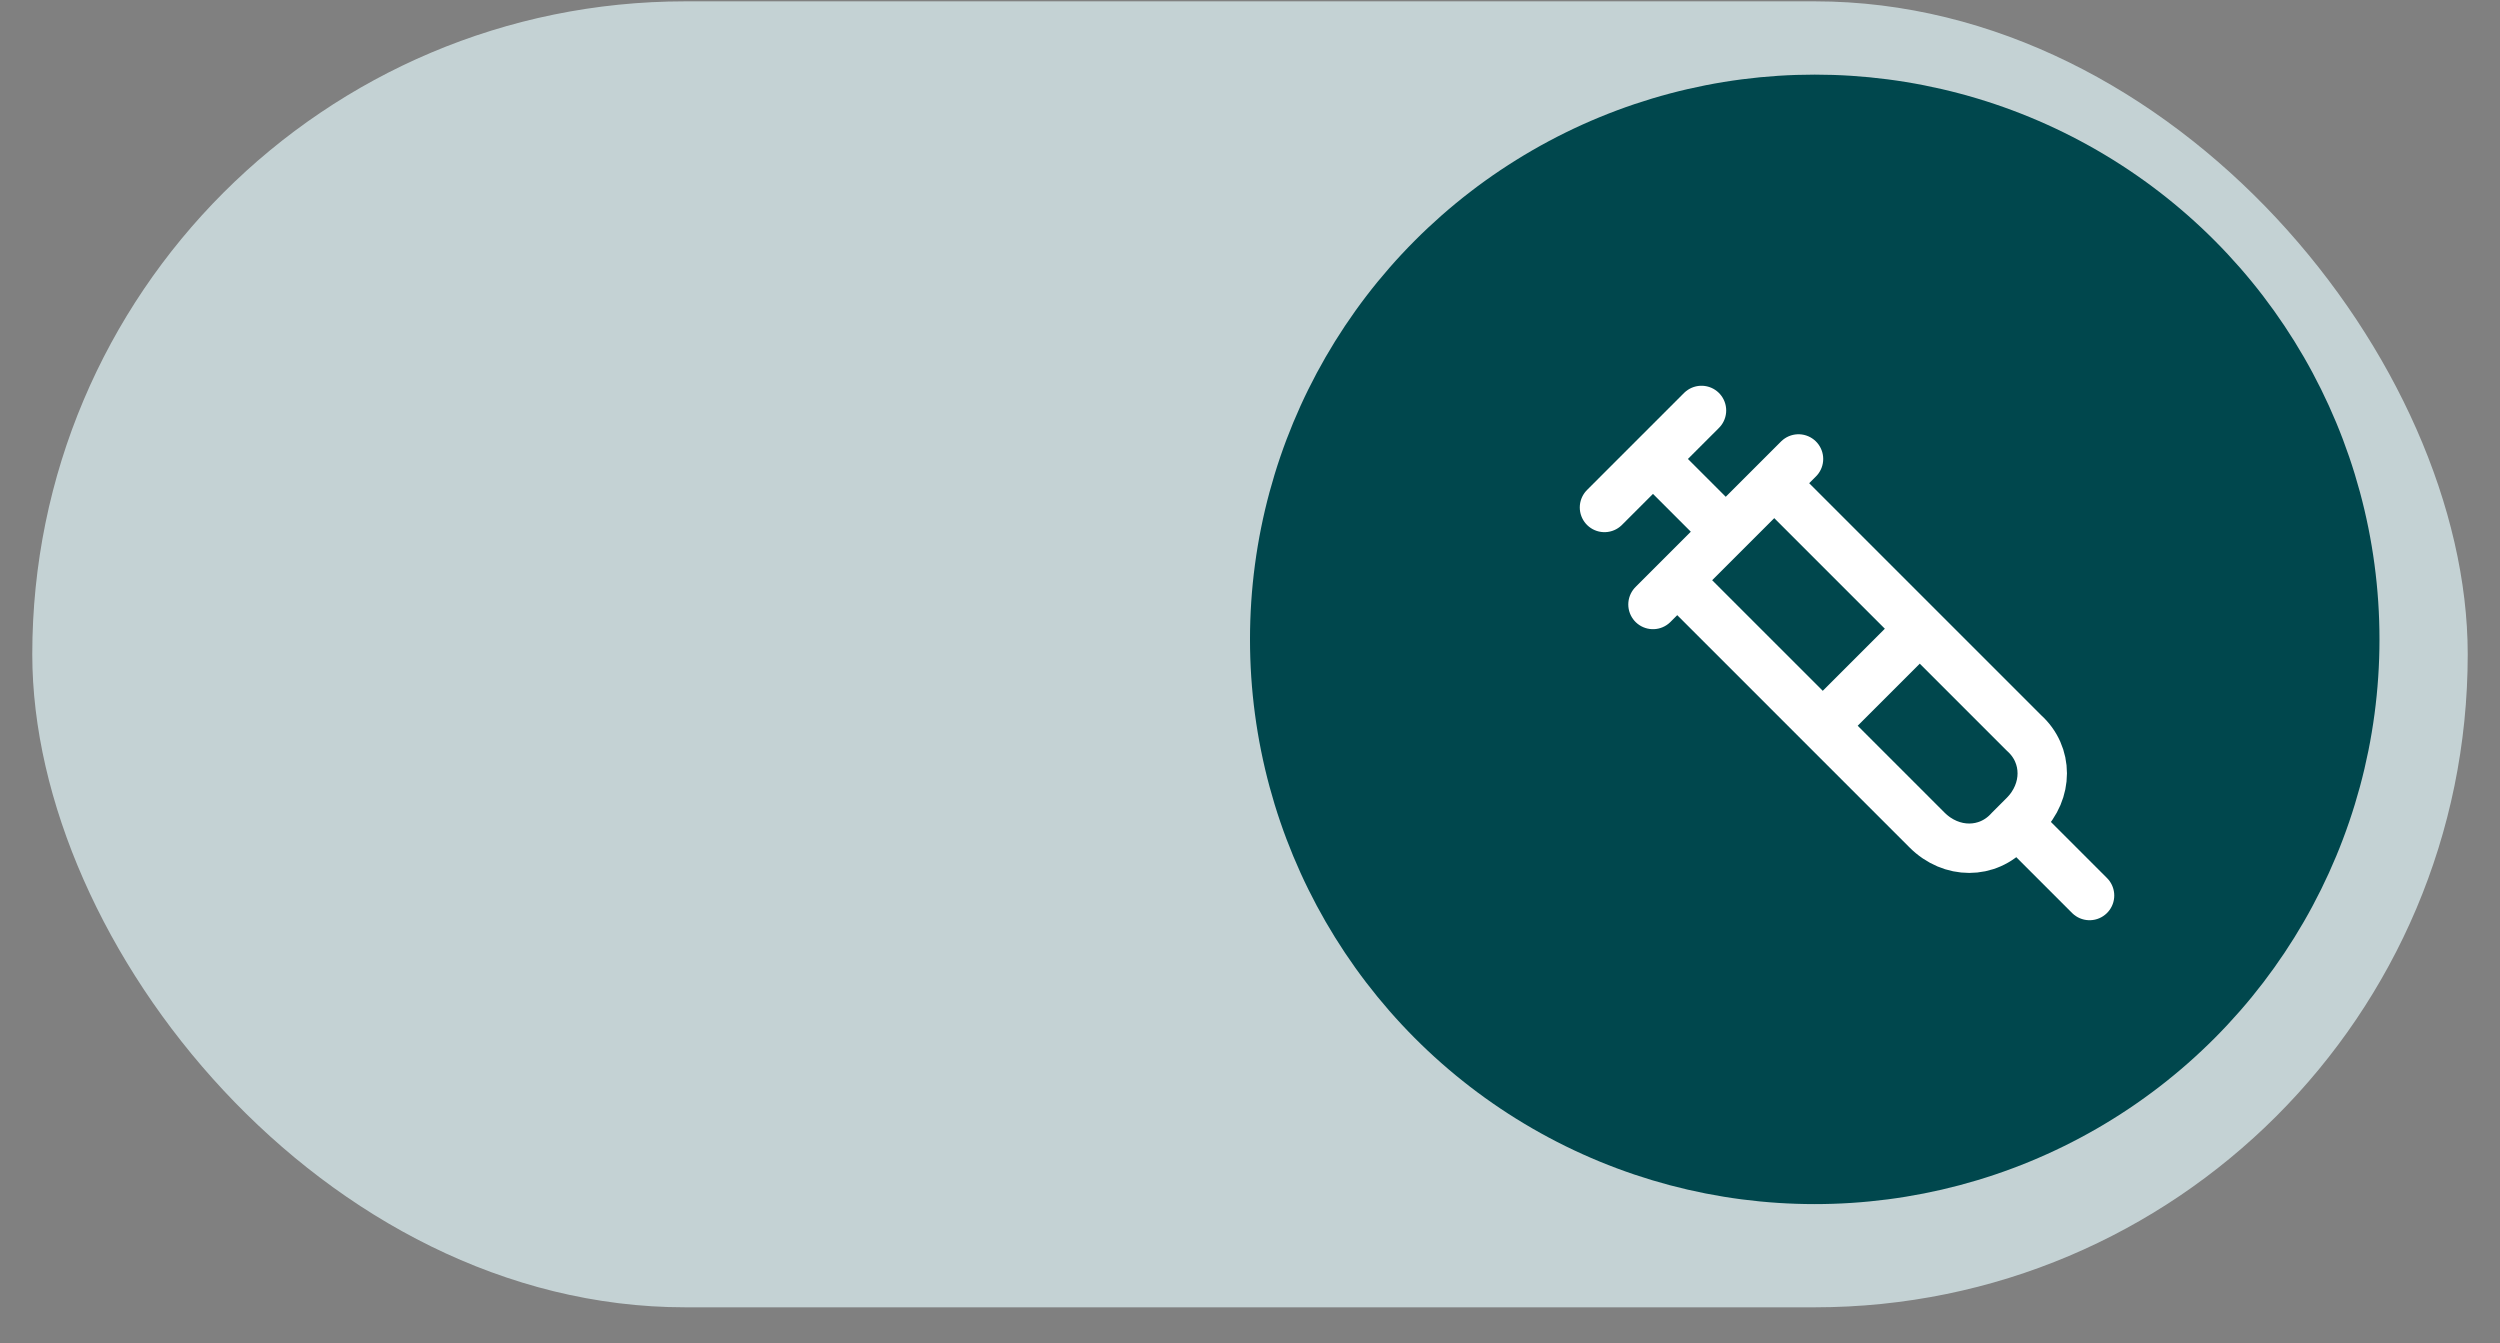
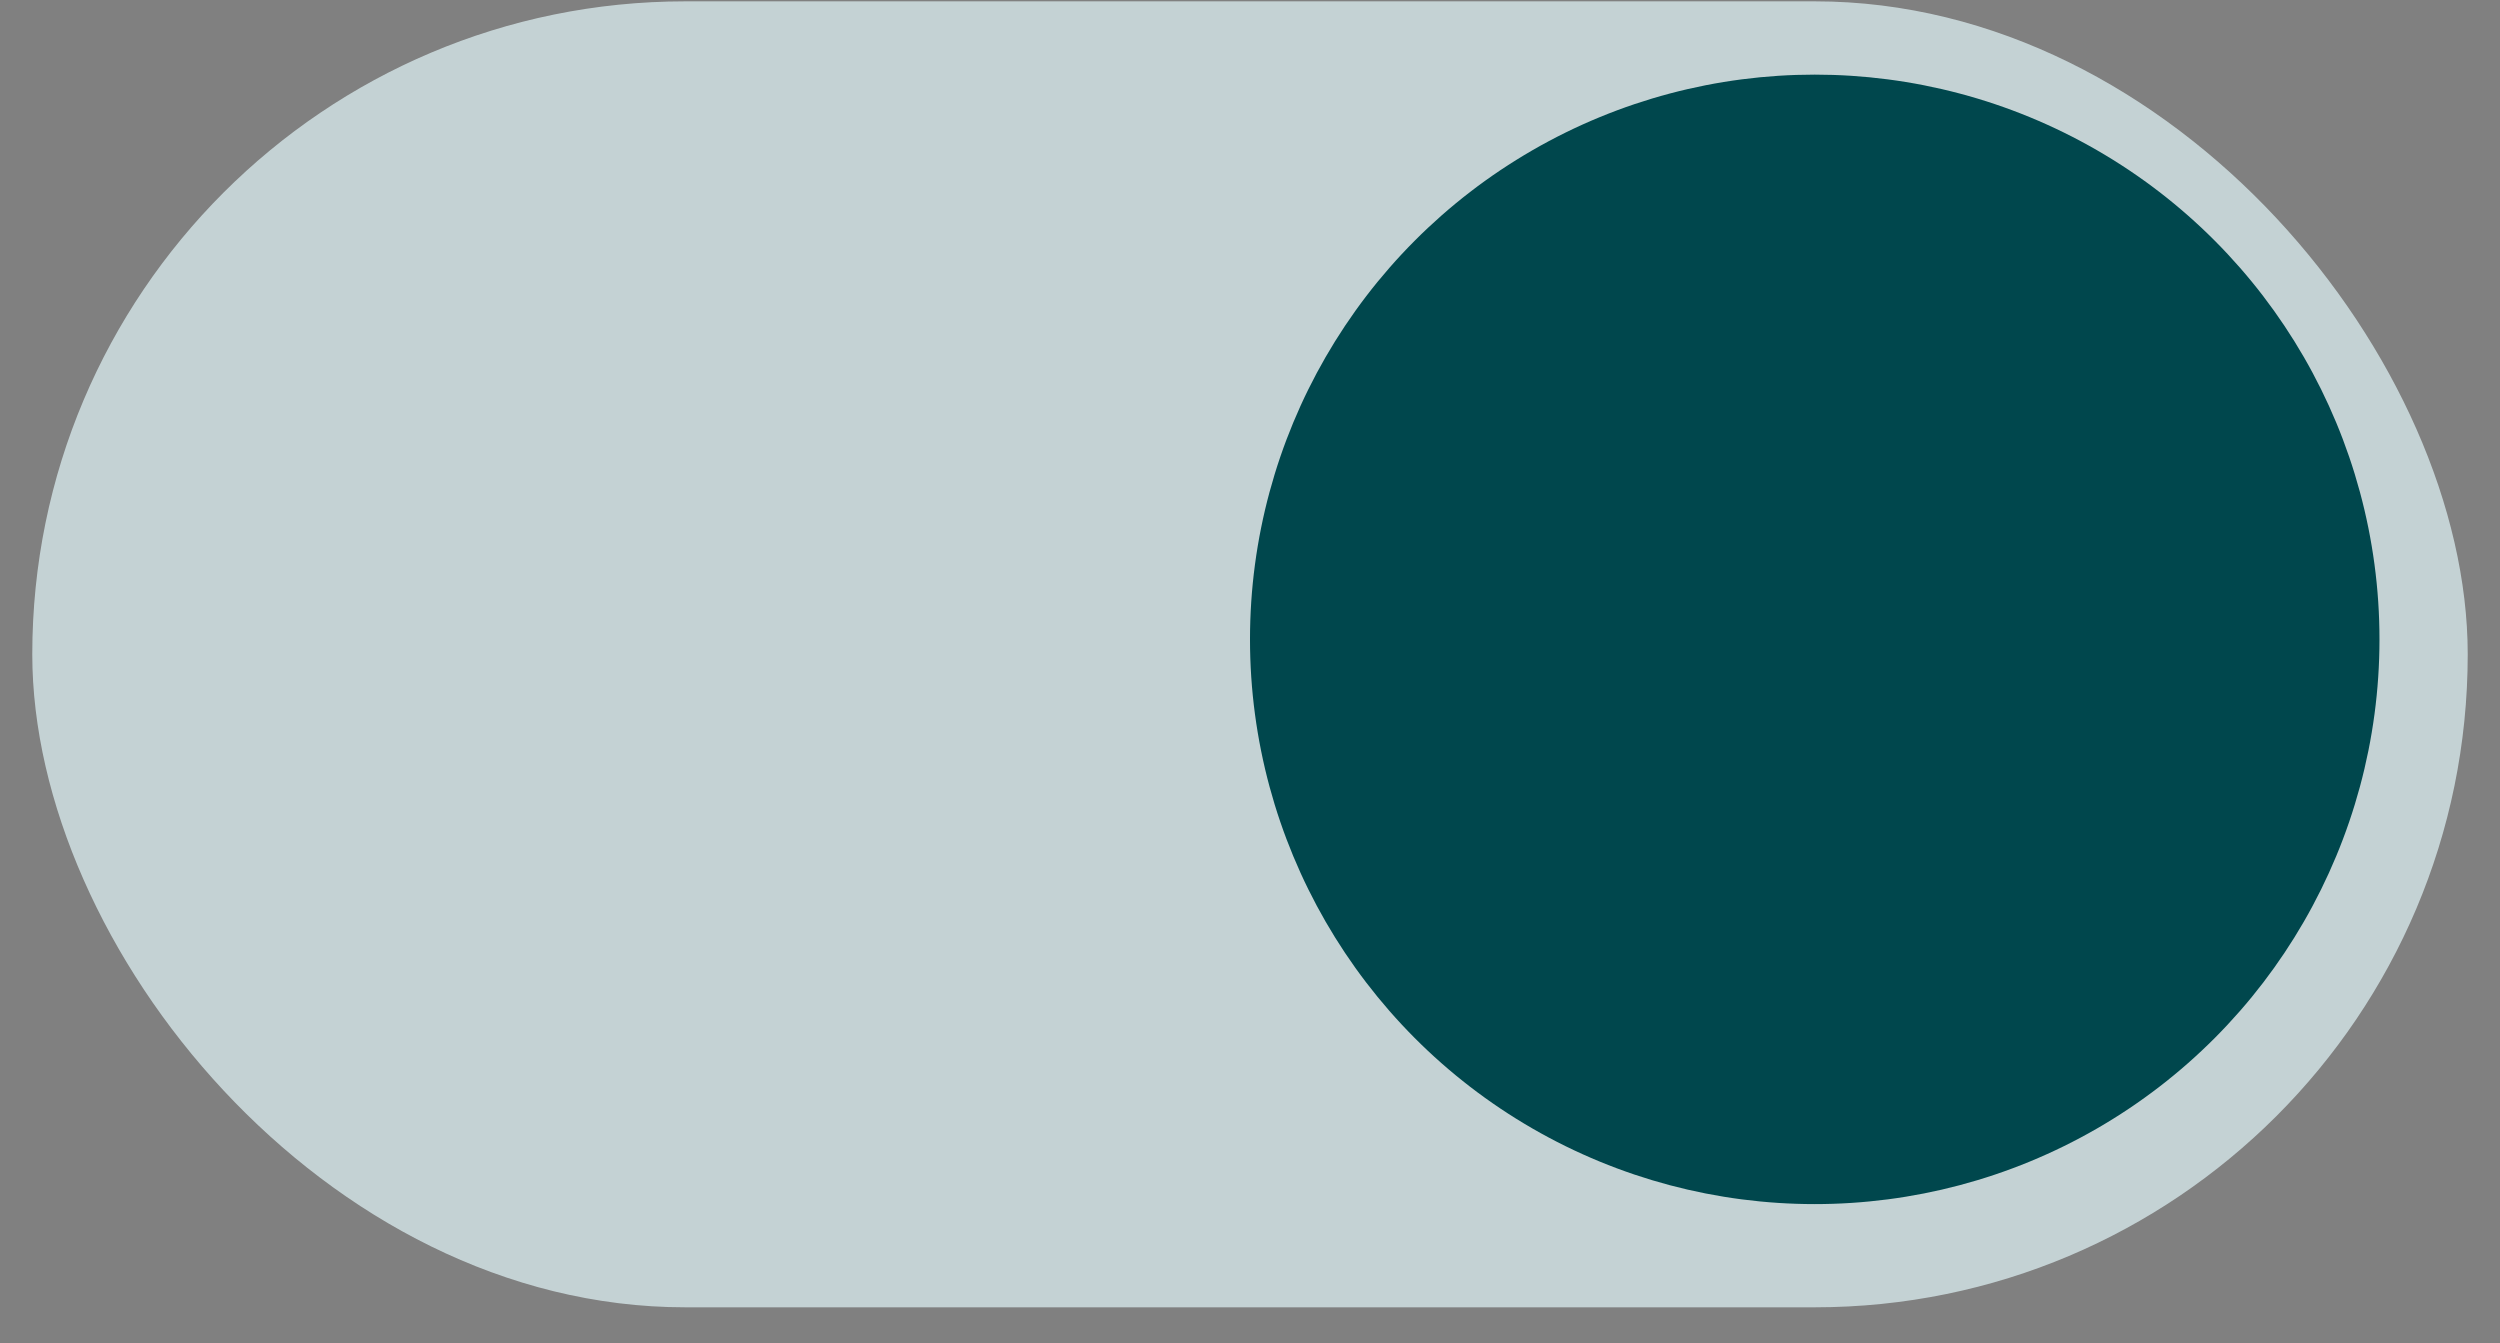
<svg xmlns="http://www.w3.org/2000/svg" width="67" height="36" viewBox="0 0 67 36" fill="none">
  <rect x="0" y="0" width="67" height="36" fill="#808080" stroke="none" />
  <g id="Group 41">
    <g id="Group 21">
      <rect id="Rectangle 12" x="0.865" y="0.036" width="65.27" height="35" rx="17.5" fill="#C4D2D4" />
      <circle id="Ellipse 6" cx="48.635" cy="17.135" r="15.135" fill="#00474D" />
-       <path id="Vector" d="M45.6 11L43 13.6M46.25 14.25L44.3 12.3M44.95 15.55L51.645 22.245C52.295 22.895 53.27 22.895 53.855 22.245L54.245 21.855C54.895 21.205 54.895 20.23 54.245 19.645L47.55 12.95M51.45 16.85L48.85 19.45M54.05 22.05L56 24M48.2 12.3L44.3 16.2" stroke="white" stroke-width="1.324" stroke-linecap="round" stroke-linejoin="round" />
    </g>
  </g>
</svg>